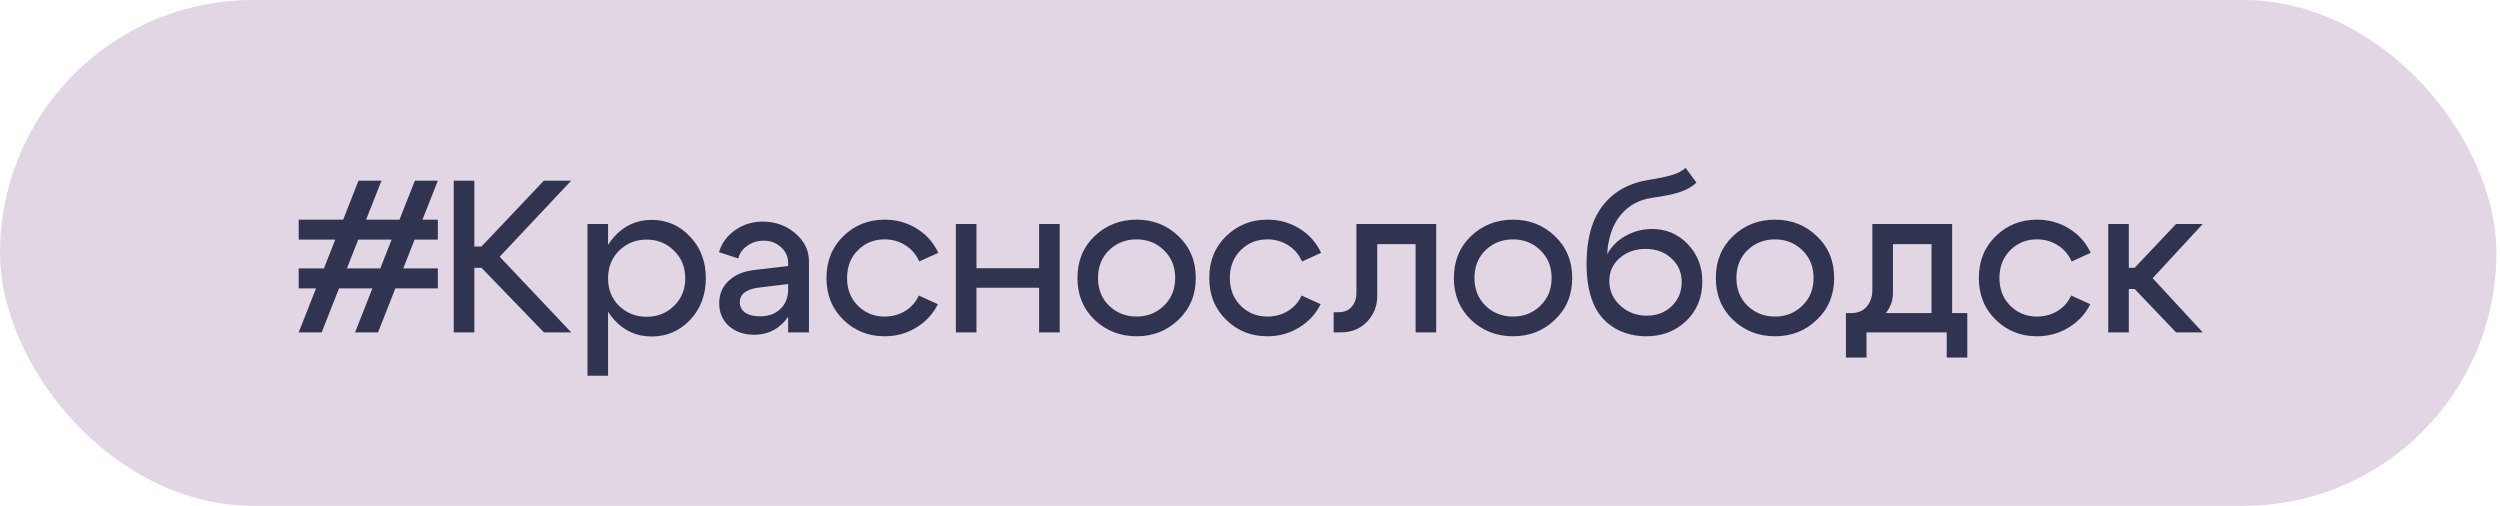
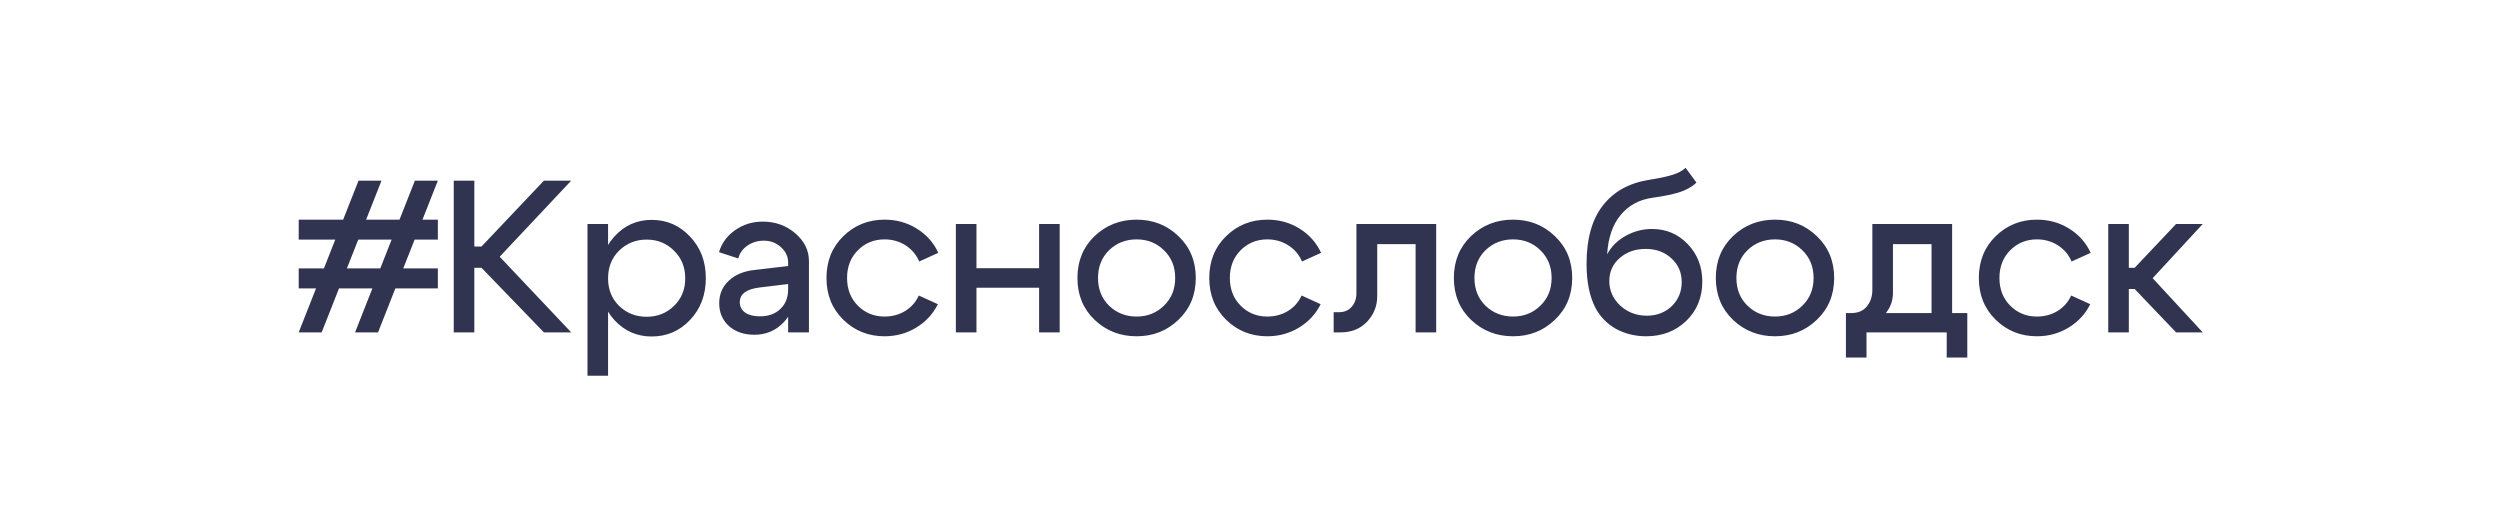
<svg xmlns="http://www.w3.org/2000/svg" width="692" height="140" viewBox="0 0 692 140" fill="none">
-   <rect width="691" height="140" rx="70" fill="#E2D6E4" />
  <path d="M121.2 60.8V66.32H82.68V60.8H121.2ZM121.2 74.3V79.82H82.68V74.3H121.2ZM104.64 92H98.28L114.84 50H121.2L104.64 92ZM89.04 92H82.68L99.24 50H105.6L89.04 92ZM125.596 92V50H131.296V68.24H133.276L150.556 50H158.116L138.316 71.06L158.116 92H150.556L133.276 74.12H131.296V92H125.596ZM162.613 62H168.313V104H162.613V62ZM171.373 69.38C169.333 71.38 168.313 73.94 168.313 77.06C168.313 80.14 169.333 82.68 171.373 84.68C173.453 86.68 175.993 87.68 178.993 87.68C181.993 87.68 184.513 86.68 186.553 84.68C188.633 82.68 189.673 80.14 189.673 77.06C189.673 73.94 188.633 71.38 186.553 69.38C184.513 67.34 181.993 66.32 178.993 66.32C175.993 66.32 173.453 67.34 171.373 69.38ZM170.053 88.58C167.293 85.54 165.913 81.7 165.913 77.06C165.913 72.38 167.293 68.52 170.053 65.48C172.853 62.4 176.293 60.86 180.373 60.86C184.573 60.86 188.113 62.4 190.993 65.48C193.913 68.52 195.373 72.36 195.373 77C195.373 81.64 193.913 85.5 190.993 88.58C188.113 91.62 184.573 93.14 180.373 93.14C176.293 93.14 172.853 91.62 170.053 88.58ZM218.155 78.62L210.235 79.58C206.595 80.02 204.775 81.38 204.775 83.66C204.775 84.86 205.275 85.82 206.275 86.54C207.275 87.22 208.635 87.56 210.355 87.56C212.715 87.56 214.595 86.88 215.995 85.52C217.435 84.16 218.155 82.36 218.155 80.12H220.315C220.315 83.72 219.215 86.72 217.015 89.12C214.815 91.48 212.075 92.66 208.795 92.66C205.955 92.66 203.615 91.86 201.775 90.26C199.975 88.62 199.075 86.52 199.075 83.96C199.075 81.44 199.955 79.36 201.715 77.72C203.475 76.04 205.875 75.04 208.915 74.72L218.155 73.64V72.68C218.155 71.04 217.495 69.62 216.175 68.42C214.855 67.22 213.275 66.62 211.435 66.62C209.715 66.62 208.195 67.08 206.875 68C205.555 68.92 204.715 70.1 204.355 71.54L199.015 69.8C199.775 67.28 201.275 65.24 203.515 63.68C205.755 62.12 208.295 61.34 211.135 61.34C214.615 61.34 217.615 62.42 220.135 64.58C222.655 66.74 223.915 69.3 223.915 72.26V92H218.155V78.62ZM237.468 69.26C235.468 71.26 234.468 73.82 234.468 76.94C234.468 80.06 235.468 82.62 237.468 84.62C239.468 86.62 241.928 87.62 244.848 87.62C246.928 87.62 248.808 87.12 250.488 86.12C252.208 85.08 253.488 83.64 254.328 81.8L259.608 84.2C258.248 86.92 256.248 89.08 253.608 90.68C250.968 92.28 248.048 93.08 244.848 93.08C240.368 93.08 236.568 91.56 233.448 88.52C230.328 85.48 228.768 81.62 228.768 76.94C228.768 72.26 230.328 68.4 233.448 65.36C236.568 62.32 240.368 60.8 244.848 60.8C248.128 60.8 251.088 61.62 253.728 63.26C256.408 64.9 258.408 67.14 259.728 69.98L254.448 72.38C253.608 70.46 252.328 68.96 250.608 67.88C248.888 66.8 246.968 66.26 244.848 66.26C241.928 66.26 239.468 67.26 237.468 69.26ZM264.583 92V62H270.283V74.24H287.623V62H293.323V92H287.623V79.64H270.283V92H264.583ZM306.992 69.26C304.952 71.26 303.932 73.82 303.932 76.94C303.932 80.06 304.952 82.62 306.992 84.62C309.072 86.62 311.612 87.62 314.612 87.62C317.612 87.62 320.132 86.62 322.172 84.62C324.252 82.62 325.292 80.06 325.292 76.94C325.292 73.82 324.252 71.26 322.172 69.26C320.132 67.26 317.612 66.26 314.612 66.26C311.612 66.26 309.072 67.26 306.992 69.26ZM302.972 88.52C299.812 85.48 298.232 81.62 298.232 76.94C298.232 72.26 299.812 68.4 302.972 65.36C306.172 62.32 310.052 60.8 314.612 60.8C319.172 60.8 323.032 62.32 326.192 65.36C329.392 68.4 330.992 72.26 330.992 76.94C330.992 81.62 329.392 85.48 326.192 88.52C323.032 91.56 319.172 93.08 314.612 93.08C310.052 93.08 306.172 91.56 302.972 88.52ZM343.422 69.26C341.422 71.26 340.422 73.82 340.422 76.94C340.422 80.06 341.422 82.62 343.422 84.62C345.422 86.62 347.882 87.62 350.802 87.62C352.882 87.62 354.762 87.12 356.442 86.12C358.162 85.08 359.442 83.64 360.282 81.8L365.562 84.2C364.202 86.92 362.202 89.08 359.562 90.68C356.922 92.28 354.002 93.08 350.802 93.08C346.322 93.08 342.522 91.56 339.402 88.52C336.282 85.48 334.722 81.62 334.722 76.94C334.722 72.26 336.282 68.4 339.402 65.36C342.522 62.32 346.322 60.8 350.802 60.8C354.082 60.8 357.042 61.62 359.682 63.26C362.362 64.9 364.362 67.14 365.682 69.98L360.402 72.38C359.562 70.46 358.282 68.96 356.562 67.88C354.842 66.8 352.922 66.26 350.802 66.26C347.882 66.26 345.422 67.26 343.422 69.26ZM370.537 86.42C372.097 86.42 373.297 85.92 374.137 84.92C375.017 83.92 375.457 82.66 375.457 81.14V62H397.537V92H391.837V67.58H381.217V81.98C381.217 84.7 380.277 87.06 378.397 89.06C376.517 91.02 374.097 92 371.137 92H369.157V86.42H370.537ZM411.188 69.26C409.148 71.26 408.128 73.82 408.128 76.94C408.128 80.06 409.148 82.62 411.188 84.62C413.268 86.62 415.808 87.62 418.808 87.62C421.808 87.62 424.328 86.62 426.368 84.62C428.448 82.62 429.488 80.06 429.488 76.94C429.488 73.82 428.448 71.26 426.368 69.26C424.328 67.26 421.808 66.26 418.808 66.26C415.808 66.26 413.268 67.26 411.188 69.26ZM407.168 88.52C404.008 85.48 402.428 81.62 402.428 76.94C402.428 72.26 404.008 68.4 407.168 65.36C410.368 62.32 414.248 60.8 418.808 60.8C423.368 60.8 427.228 62.32 430.388 65.36C433.588 68.4 435.188 72.26 435.188 76.94C435.188 81.62 433.588 85.48 430.388 88.52C427.228 91.56 423.368 93.08 418.808 93.08C414.248 93.08 410.368 91.56 407.168 88.52ZM469.578 50.54C468.378 51.7 466.778 52.6 464.778 53.24C462.818 53.84 460.358 54.34 457.398 54.74C453.718 55.26 450.778 56.86 448.578 59.54C446.378 62.18 445.138 65.8 444.858 70.4C446.018 68.24 447.718 66.54 449.958 65.3C452.238 64.02 454.678 63.38 457.278 63.38C461.198 63.38 464.498 64.78 467.178 67.58C469.858 70.38 471.198 73.84 471.198 77.96C471.198 82.32 469.718 85.94 466.758 88.82C463.798 91.66 460.098 93.08 455.658 93.08C452.618 93.08 449.838 92.4 447.318 91.04C444.838 89.64 442.938 87.7 441.618 85.22C439.978 82.06 439.158 78 439.158 73.04C439.158 66.12 440.658 60.74 443.658 56.9C446.658 53.02 450.958 50.64 456.558 49.76C459.118 49.36 461.198 48.92 462.798 48.44C464.398 47.96 465.658 47.3 466.578 46.46L469.578 50.54ZM445.458 77.78C445.458 80.42 446.458 82.68 448.458 84.56C450.498 86.44 452.958 87.38 455.838 87.38C458.598 87.38 460.898 86.5 462.738 84.74C464.578 82.94 465.498 80.72 465.498 78.08C465.498 75.44 464.558 73.26 462.678 71.54C460.798 69.78 458.418 68.9 455.538 68.9C452.658 68.9 450.258 69.74 448.338 71.42C446.418 73.1 445.458 75.22 445.458 77.78ZM483.699 69.26C481.659 71.26 480.639 73.82 480.639 76.94C480.639 80.06 481.659 82.62 483.699 84.62C485.779 86.62 488.319 87.62 491.319 87.62C494.319 87.62 496.839 86.62 498.879 84.62C500.959 82.62 501.999 80.06 501.999 76.94C501.999 73.82 500.959 71.26 498.879 69.26C496.839 67.26 494.319 66.26 491.319 66.26C488.319 66.26 485.779 67.26 483.699 69.26ZM479.679 88.52C476.519 85.48 474.939 81.62 474.939 76.94C474.939 72.26 476.519 68.4 479.679 65.36C482.879 62.32 486.759 60.8 491.319 60.8C495.879 60.8 499.739 62.32 502.899 65.36C506.099 68.4 507.699 72.26 507.699 76.94C507.699 81.62 506.099 85.48 502.899 88.52C499.739 91.56 495.879 93.08 491.319 93.08C486.759 93.08 482.879 91.56 479.679 88.52ZM510.949 86.66H544.549V98.96H538.849V92H516.649V98.96H510.949V86.66ZM512.389 86.66C514.269 86.66 515.709 86.06 516.709 84.86C517.749 83.62 518.269 82.08 518.269 80.24V62H540.349V92H534.649V67.58H523.969V81.08C523.969 83.68 522.949 85.94 520.909 87.86C518.869 89.74 516.229 90.68 512.989 90.68H511.249V86.66H512.389ZM556.443 69.26C554.443 71.26 553.443 73.82 553.443 76.94C553.443 80.06 554.443 82.62 556.443 84.62C558.443 86.62 560.903 87.62 563.823 87.62C565.903 87.62 567.783 87.12 569.463 86.12C571.183 85.08 572.463 83.64 573.303 81.8L578.583 84.2C577.223 86.92 575.223 89.08 572.583 90.68C569.943 92.28 567.023 93.08 563.823 93.08C559.343 93.08 555.543 91.56 552.423 88.52C549.303 85.48 547.743 81.62 547.743 76.94C547.743 72.26 549.303 68.4 552.423 65.36C555.543 62.32 559.343 60.8 563.823 60.8C567.103 60.8 570.063 61.62 572.703 63.26C575.383 64.9 577.383 67.14 578.703 69.98L573.423 72.38C572.583 70.46 571.303 68.96 569.583 67.88C567.863 66.8 565.943 66.26 563.823 66.26C560.903 66.26 558.443 67.26 556.443 69.26ZM583.558 92V62H589.258V74.12H590.878L602.338 62H609.718L595.858 77L609.718 92H602.338L590.878 80H589.258V92H583.558Z" fill="#313450" />
</svg>